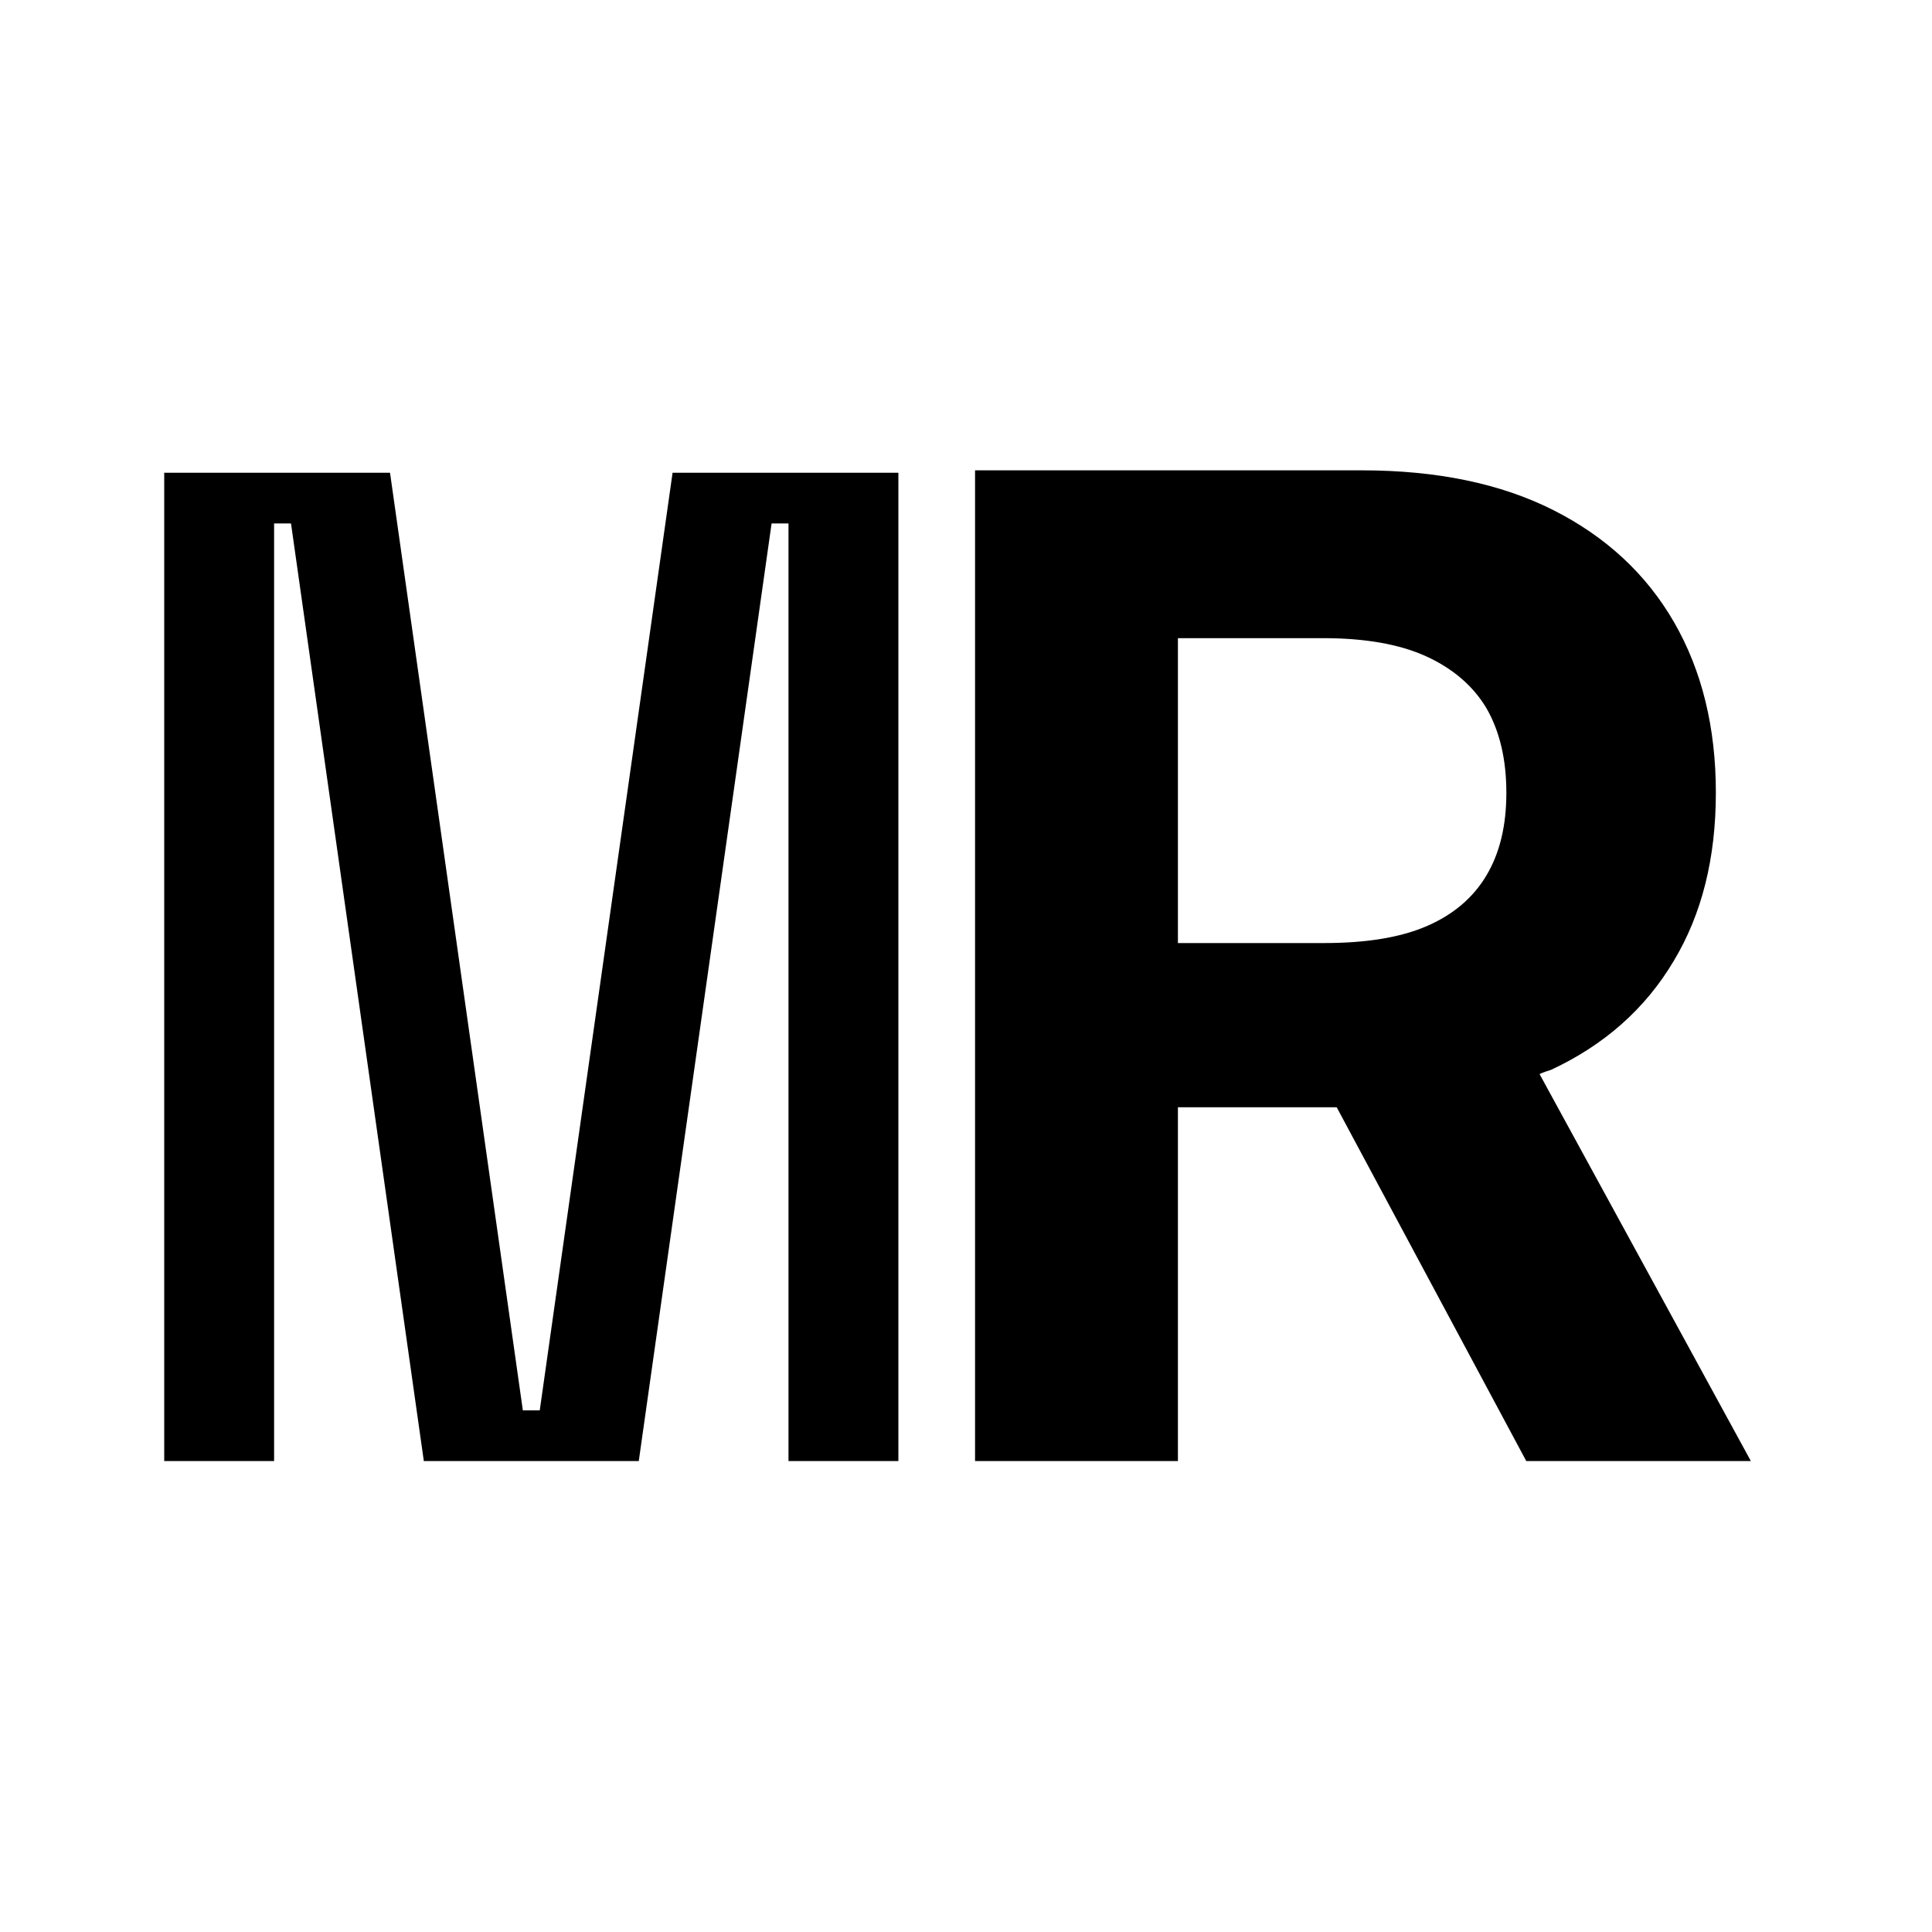
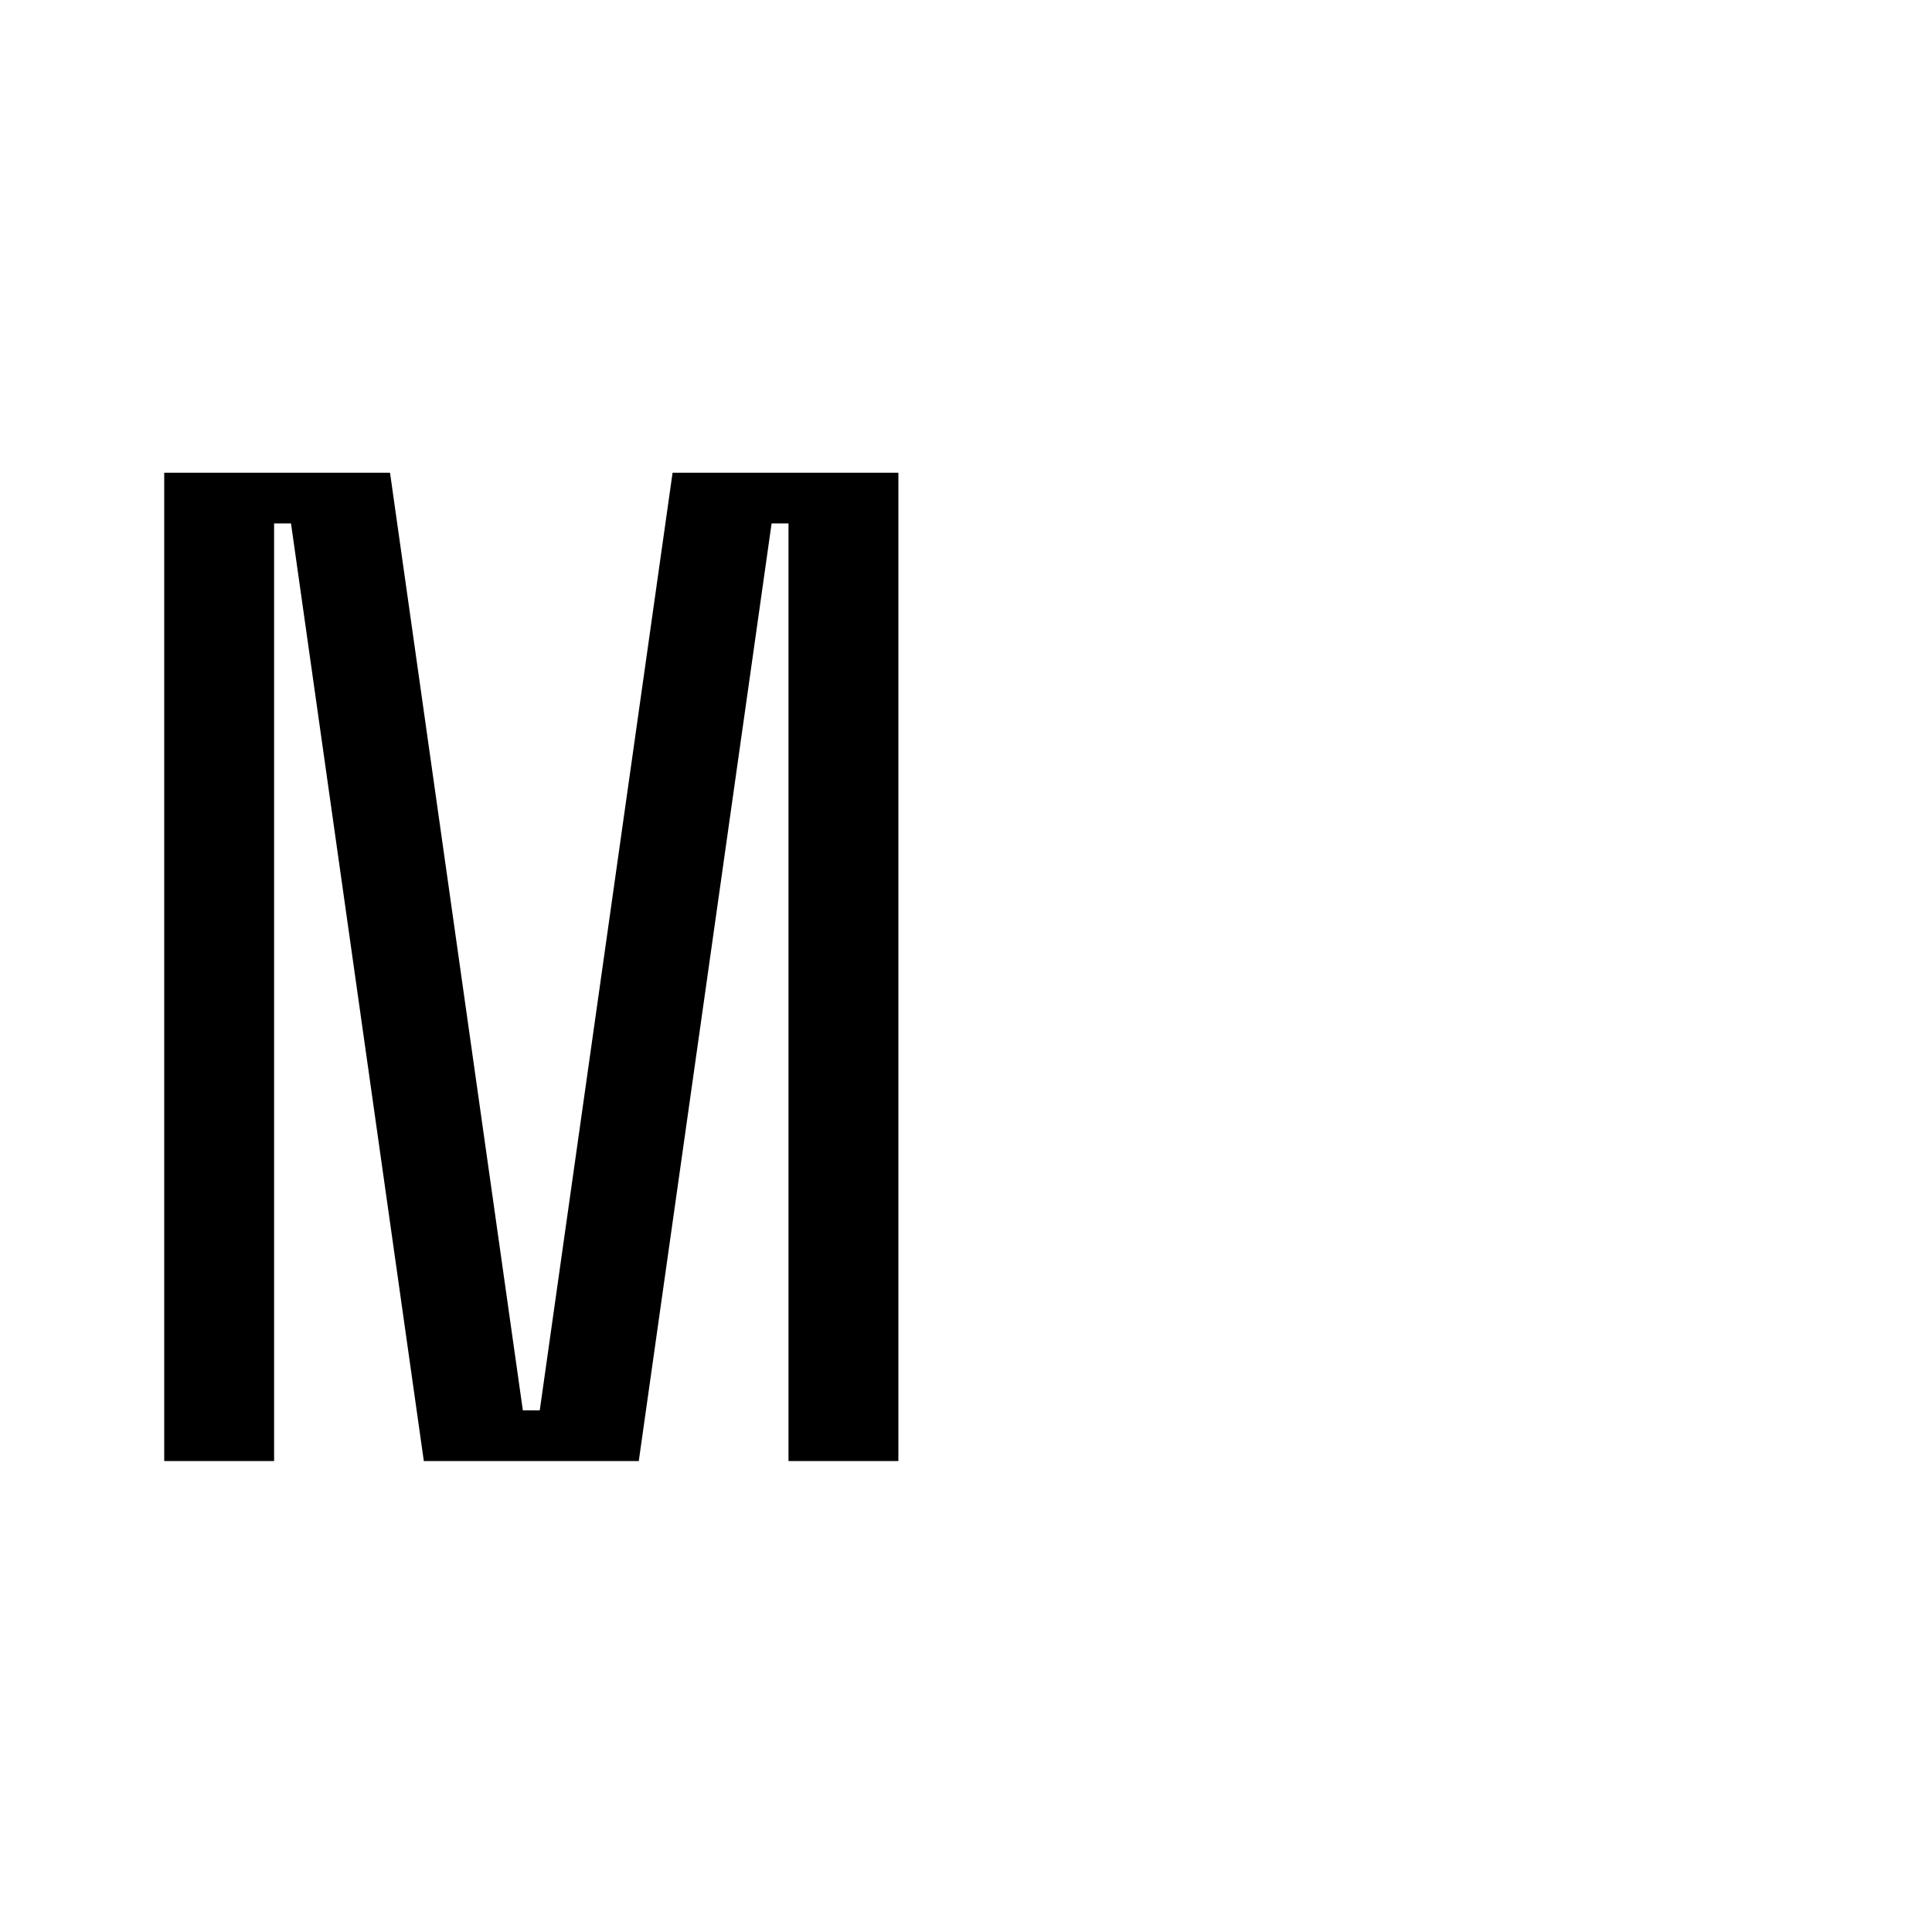
<svg xmlns="http://www.w3.org/2000/svg" id="Ebene_1" data-name="Ebene 1" viewBox="0 0 32 32">
-   <path d="M25.69,17.72c.88-.41,1.56-1.01,2.03-1.8.47-.78.7-1.71.7-2.79s-.23-2.02-.69-2.82c-.46-.8-1.13-1.42-2-1.86s-1.93-.66-3.18-.66h-6.4v16.41h3.36v-5.86h2.63l3.14,5.86h3.72l-3.5-6.41c.06-.03.13-.05.19-.07ZM19.51,10.57h2.41c.69,0,1.26.1,1.7.3.44.2.78.49,1,.86.22.38.33.85.33,1.4s-.11,1-.33,1.37c-.22.37-.55.65-.99.84s-1.01.28-1.7.28h-2.42v-5.05Z" />
  <polygon points="4.54 8.67 4.82 8.67 7.02 24.2 10.58 24.2 12.78 8.67 13.06 8.67 13.06 24.2 14.88 24.2 14.88 7.83 11.14 7.83 8.94 23.36 8.66 23.36 6.46 7.83 2.72 7.83 2.72 24.2 4.54 24.2 4.54 8.67" />
</svg>